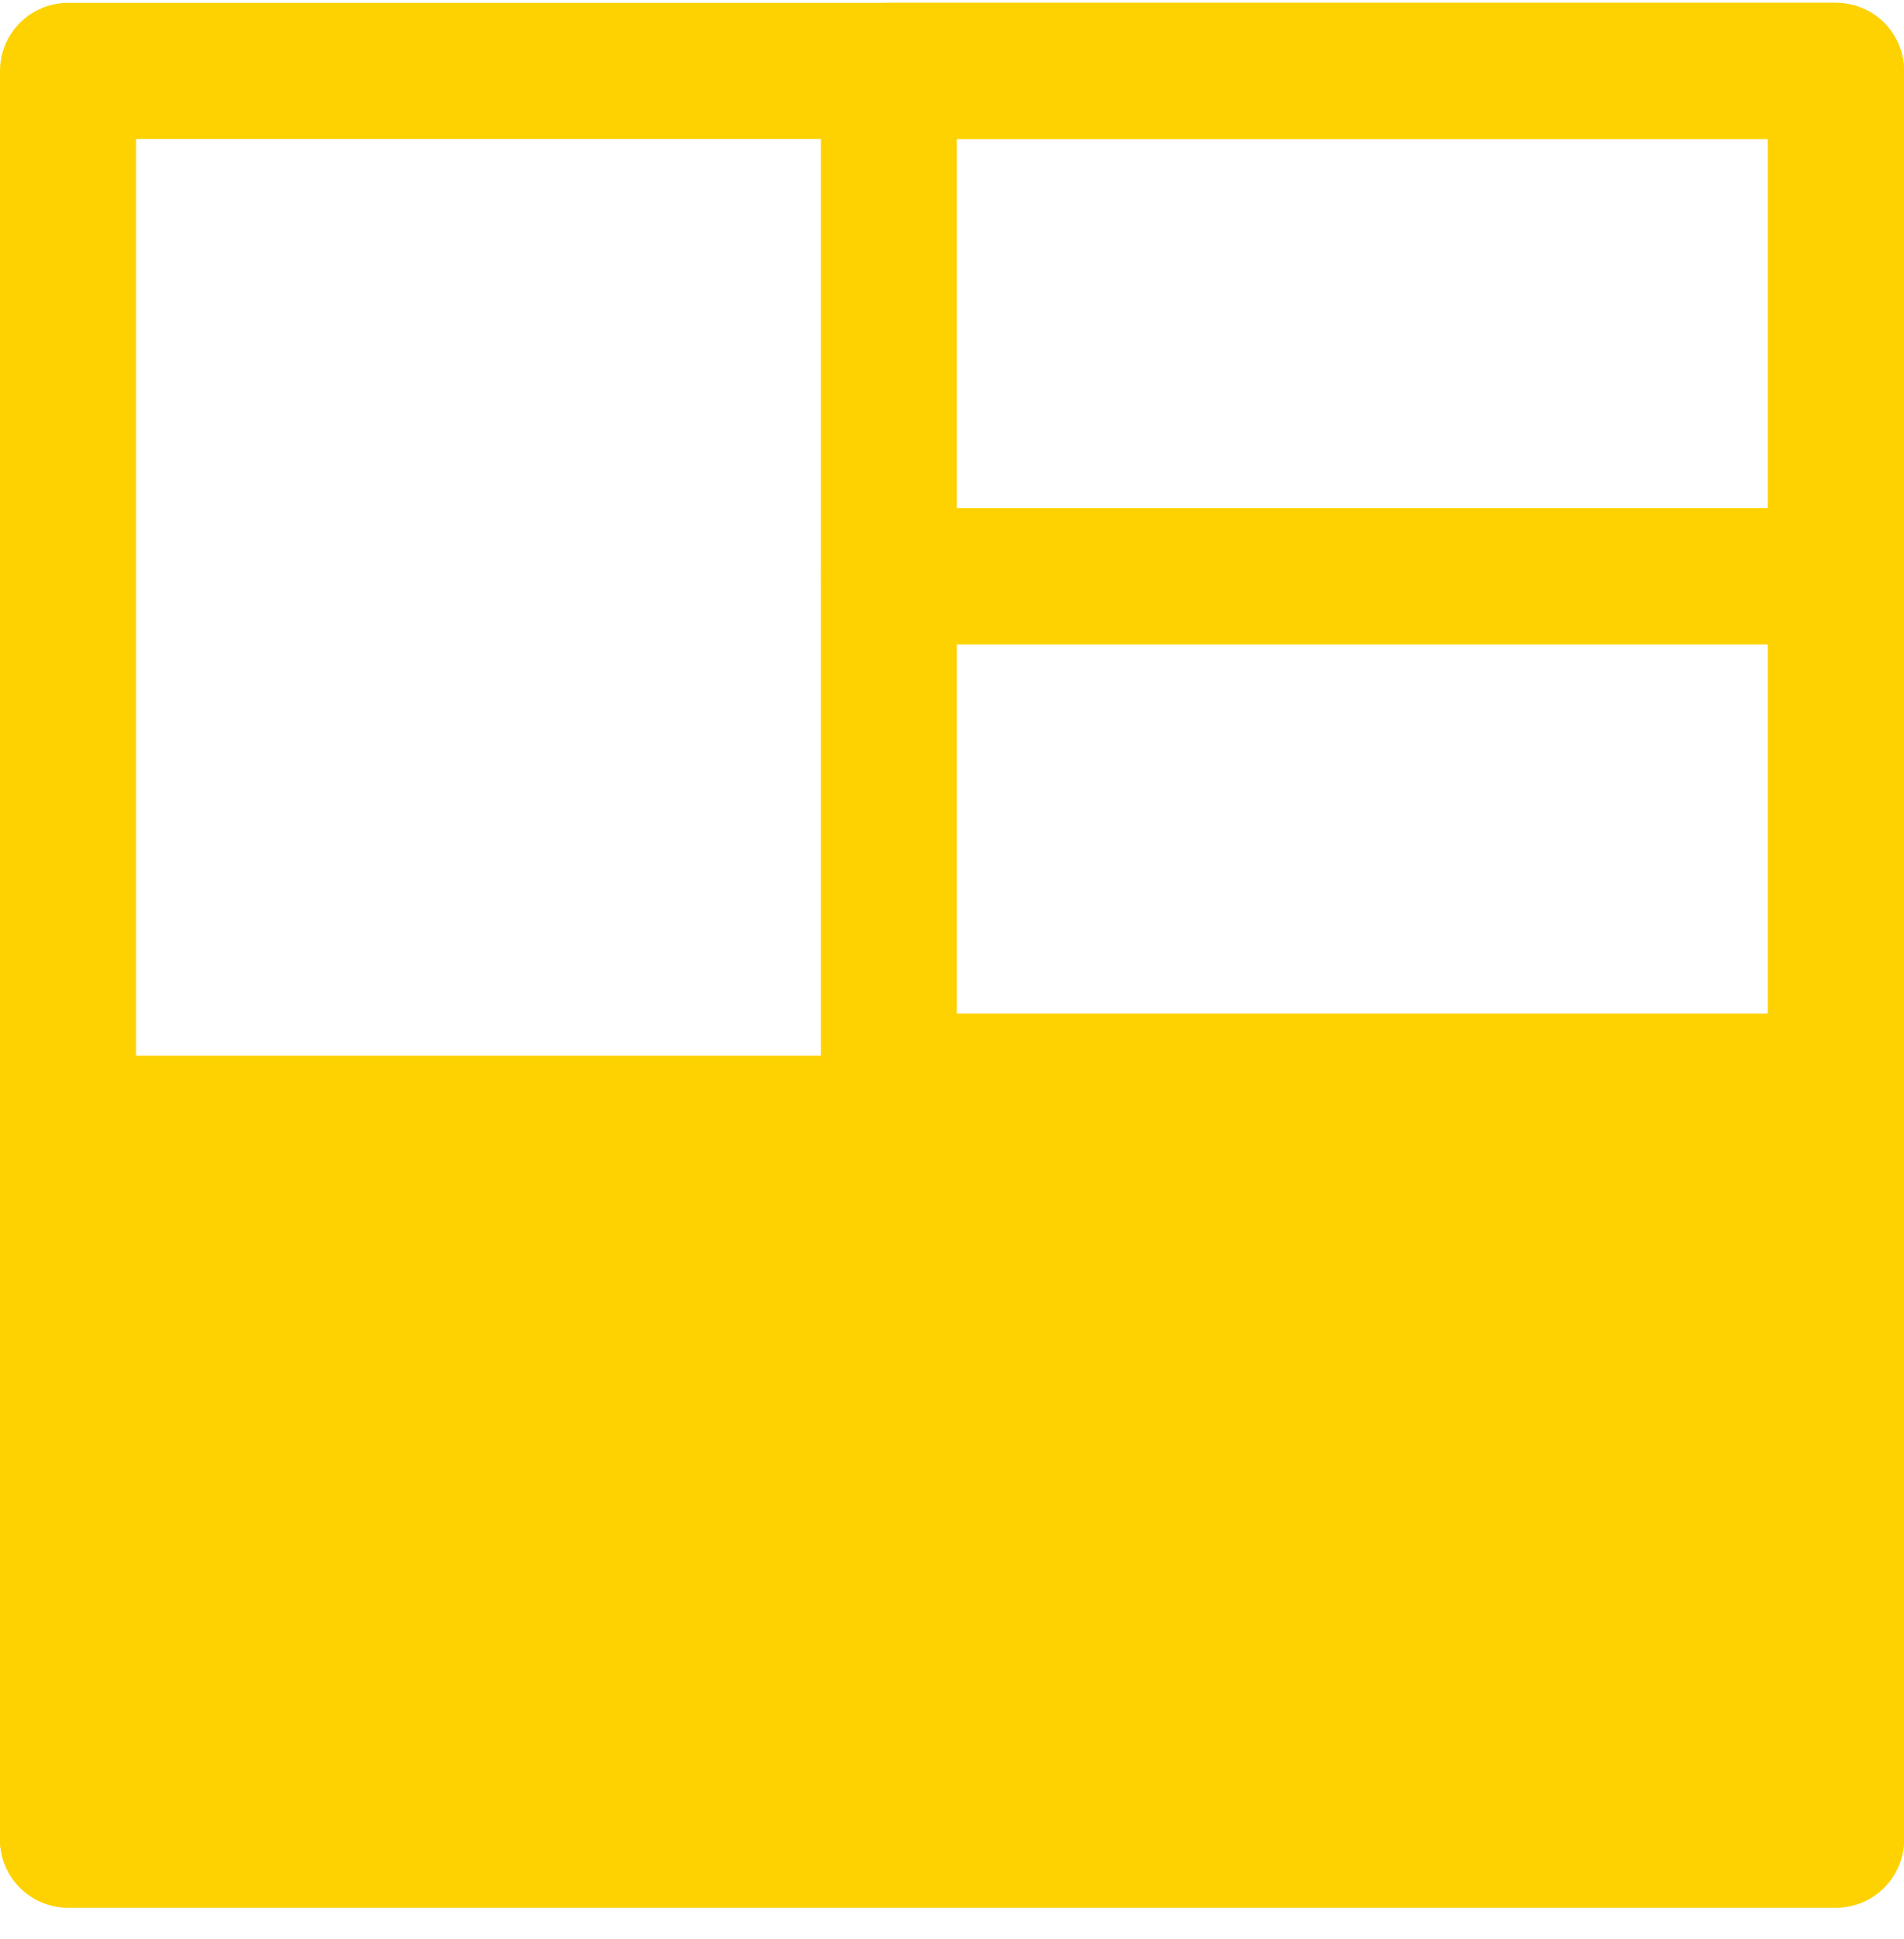
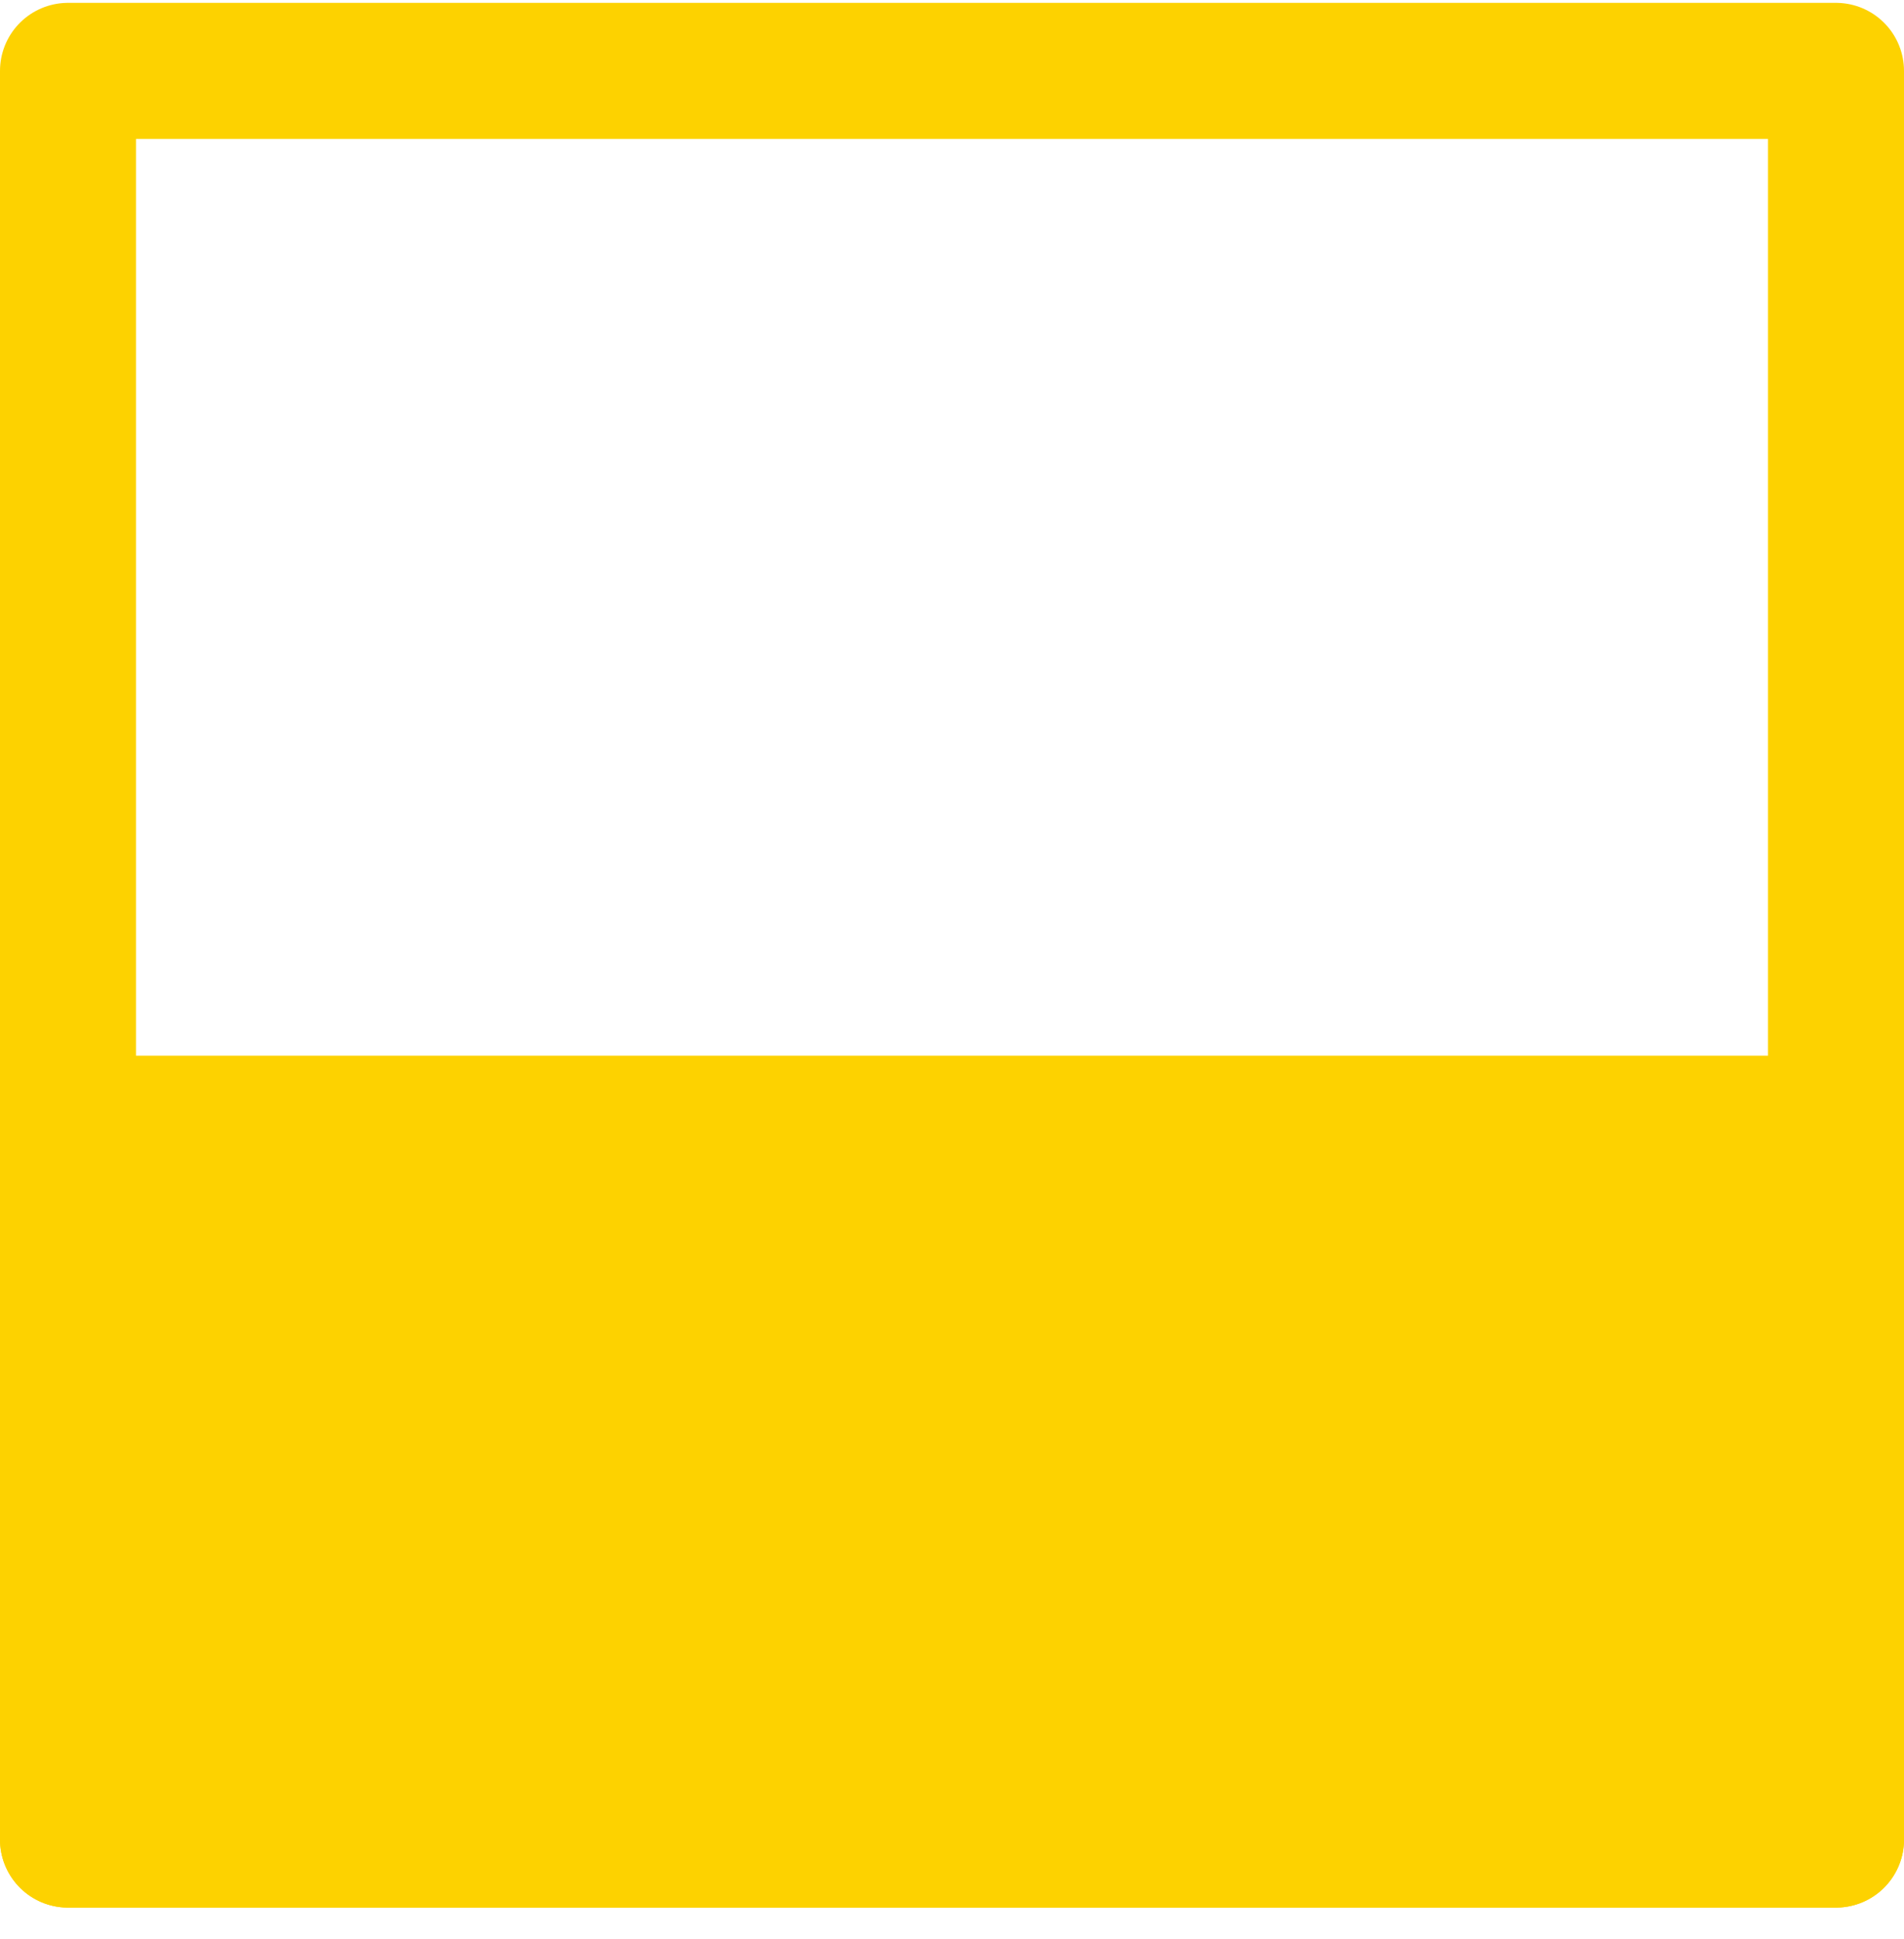
<svg xmlns="http://www.w3.org/2000/svg" width="56" height="57" viewBox="0 0 56 57" fill="none">
  <rect x="2" y="33.037" width="52" height="21.048" fill="#FDD200" stroke="#FDD200" stroke-width="4" stroke-linejoin="round" />
  <rect x="2" y="2.084" width="52" height="52" stroke="#FDD200" stroke-width="4" stroke-linejoin="round" />
-   <rect x="26.143" y="2.084" width="27.857" height="14.857" stroke="#FDD200" stroke-width="4" stroke-linejoin="round" />
-   <rect x="26.143" y="16.942" width="27.857" height="14.857" stroke="#FDD200" stroke-width="4" stroke-linejoin="round" />
</svg>